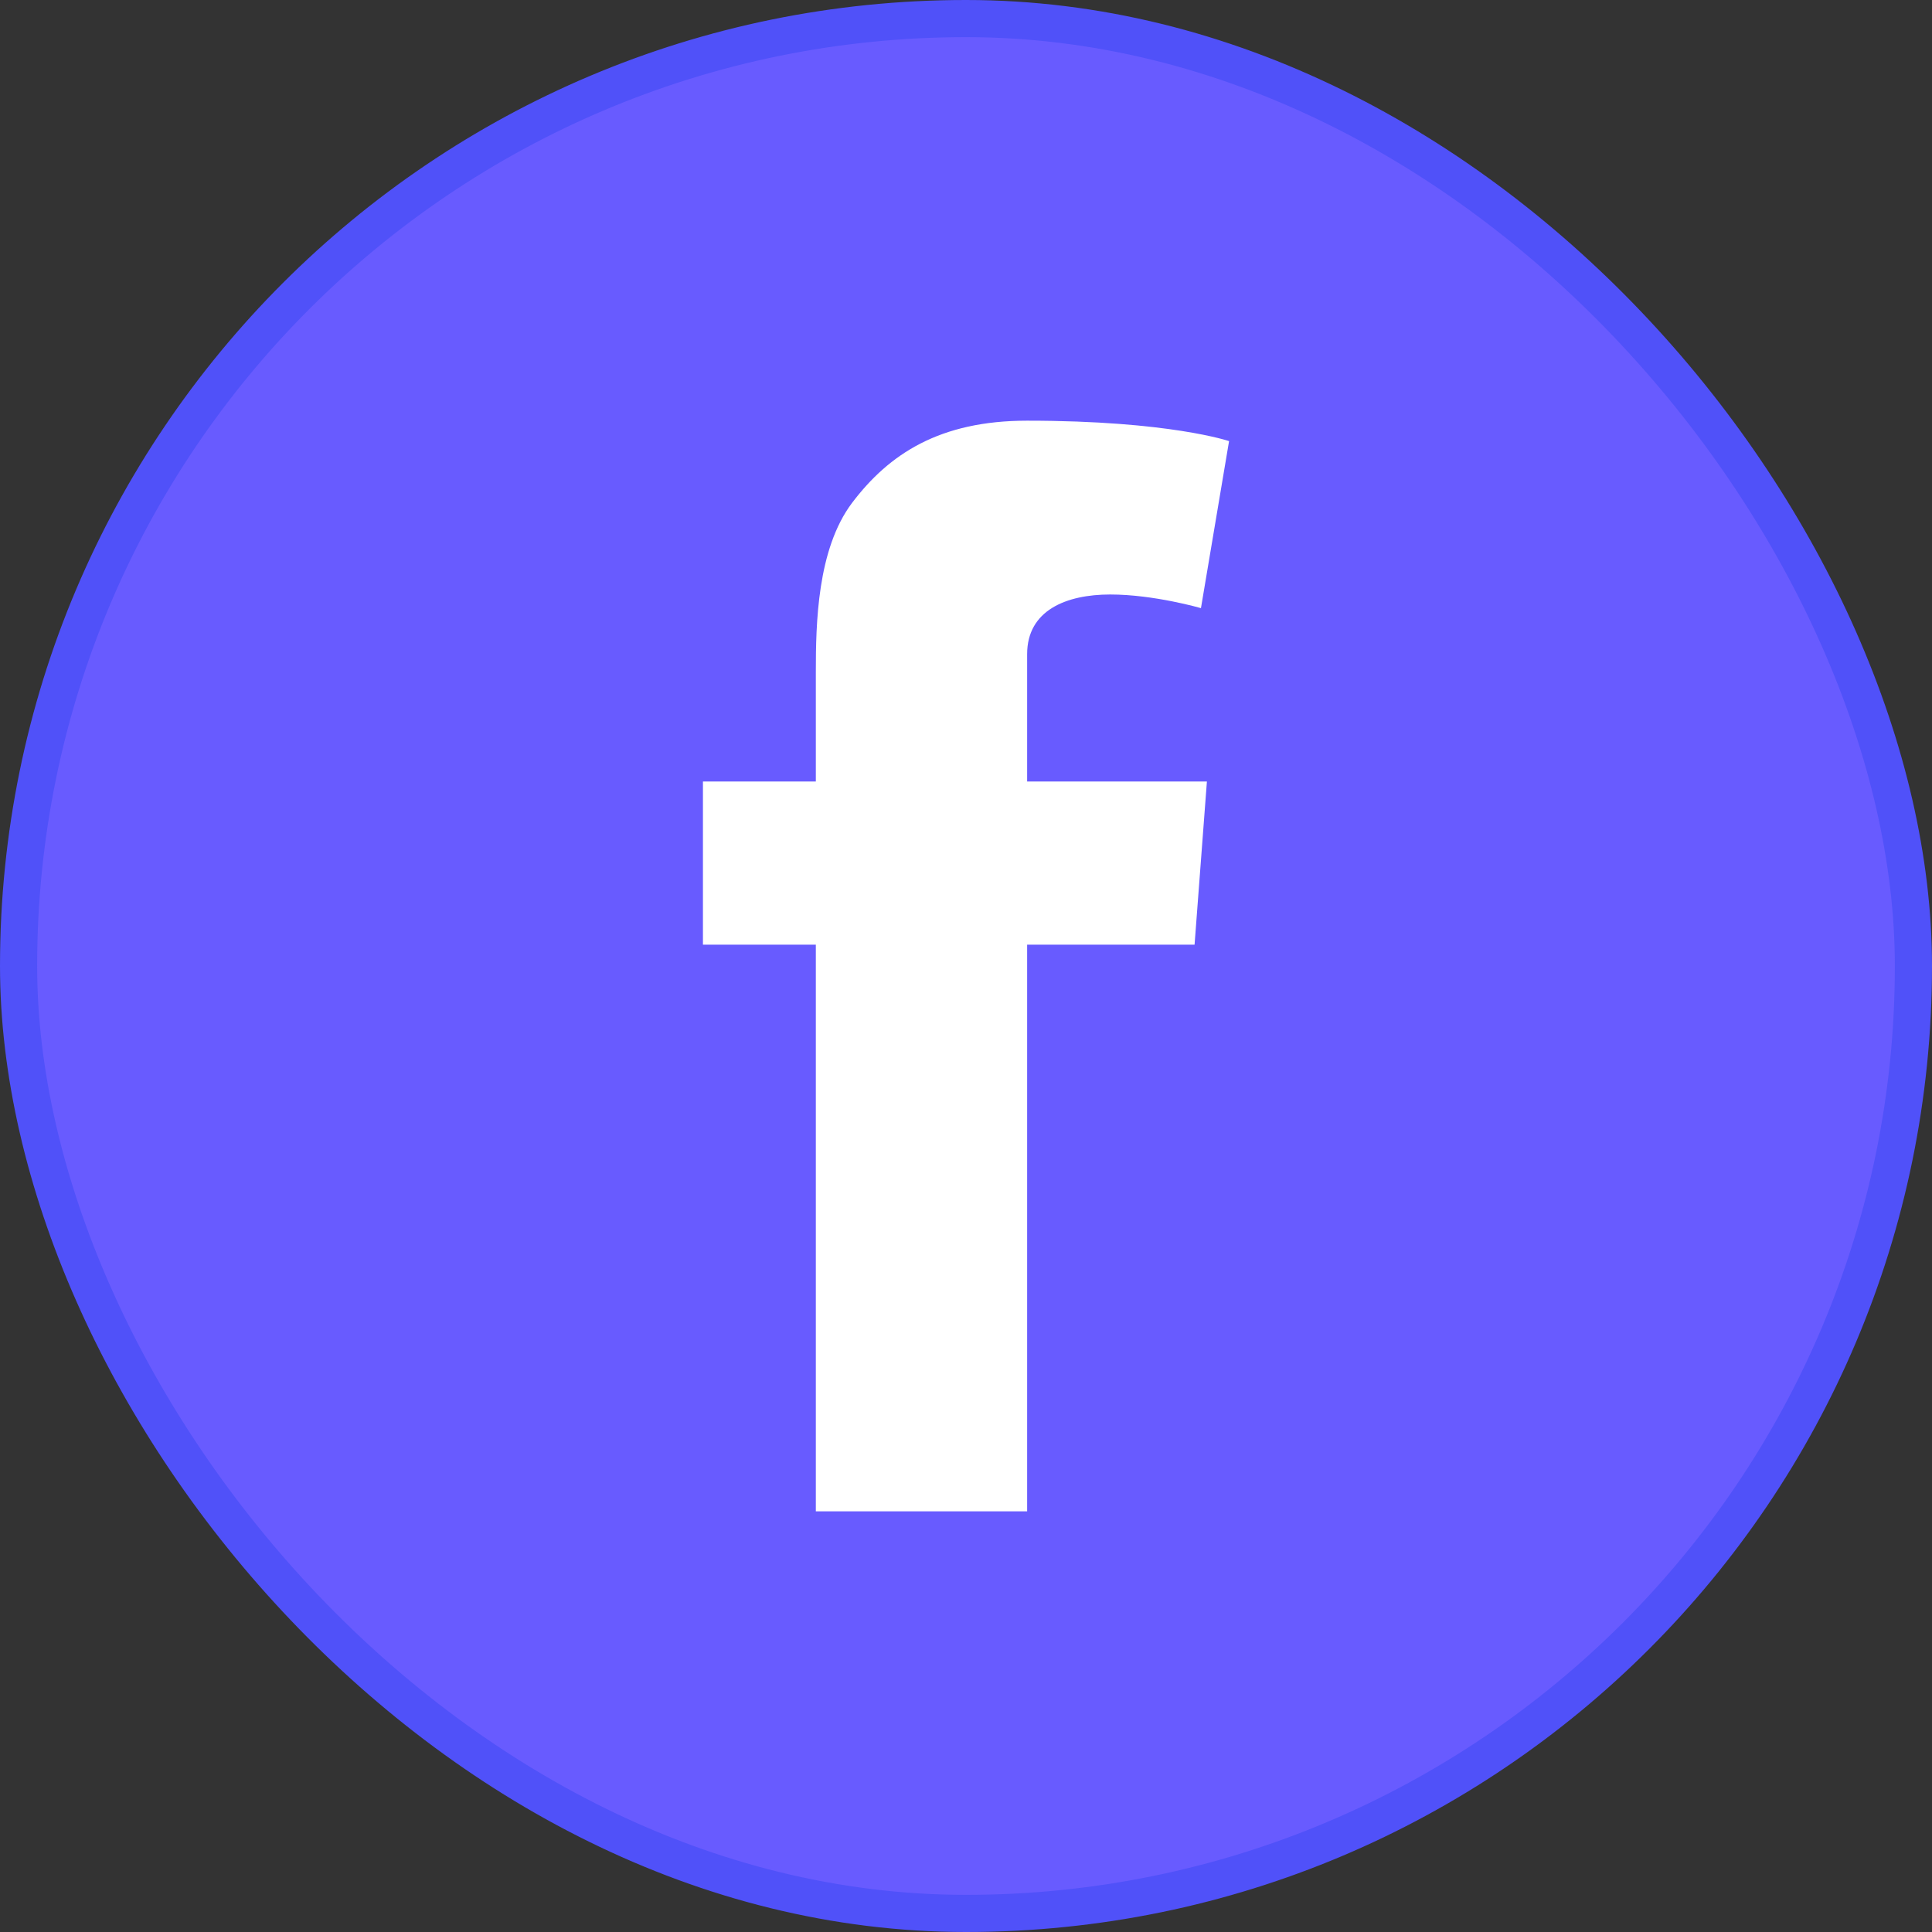
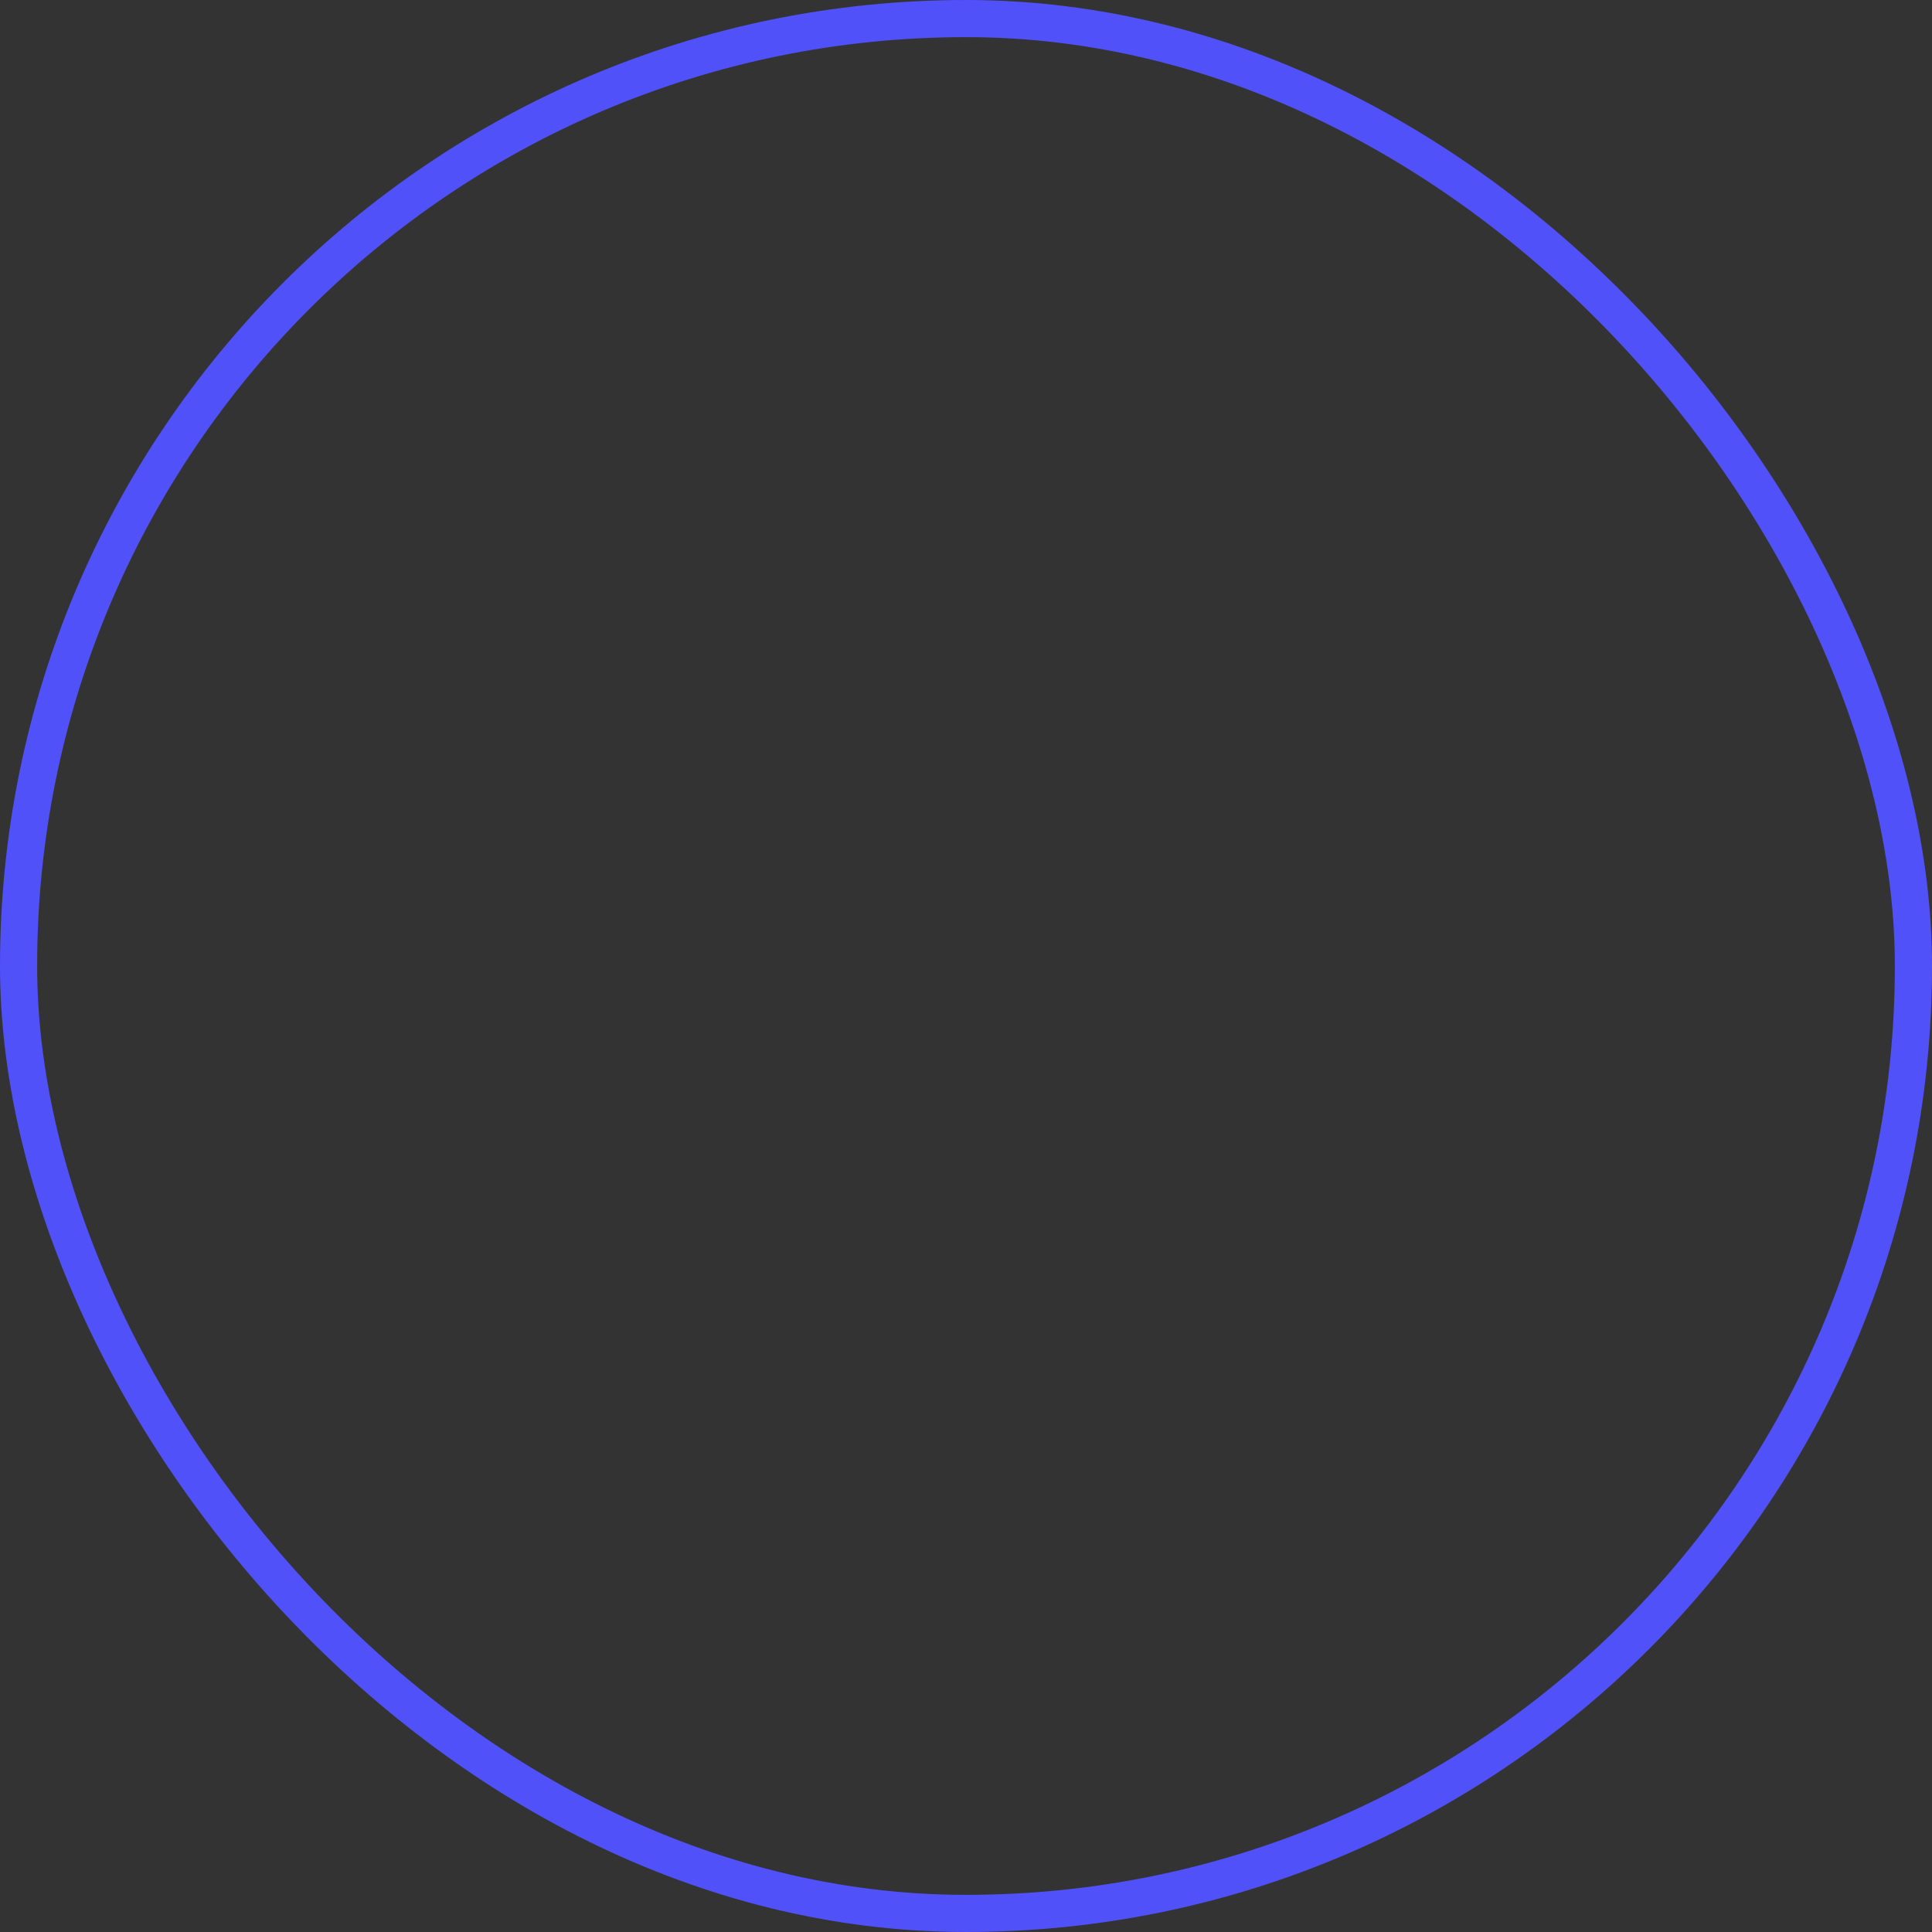
<svg xmlns="http://www.w3.org/2000/svg" width="62" height="62" viewBox="0 0 62 62" fill="none">
  <rect x="0" y="0" width="62" height="62" fill="#333333" stroke="none" />
-   <rect x="0.596" y="0.596" width="60.808" height="60.808" rx="30.404" fill="#685BFF" />
  <rect x="0.596" y="0.596" width="60.808" height="60.808" rx="30.404" stroke="#5051F9" stroke-width="1.192" />
  <g clip-path="url(#clip0_8_785)">
-     <path d="M32.962 20.992C32.962 19.584 34.22 19.078 35.628 19.078C37.036 19.078 38.54 19.516 38.54 19.516L39.442 14.156C39.442 14.156 37.528 13.5 32.962 13.5C30.159 13.5 28.532 14.566 27.343 16.139C26.222 17.629 26.181 20.021 26.181 21.566V25.08H22.558V30.316H26.181V48.5H32.962V30.316H38.335L38.731 25.08H32.962V20.992Z" fill="white" />
-   </g>
+     </g>
  <defs>
    <clipPath id="clip0_8_785">
-       <rect width="35" height="35" fill="white" transform="translate(13.5 13.5)" />
-     </clipPath>
+       </clipPath>
  </defs>
</svg>